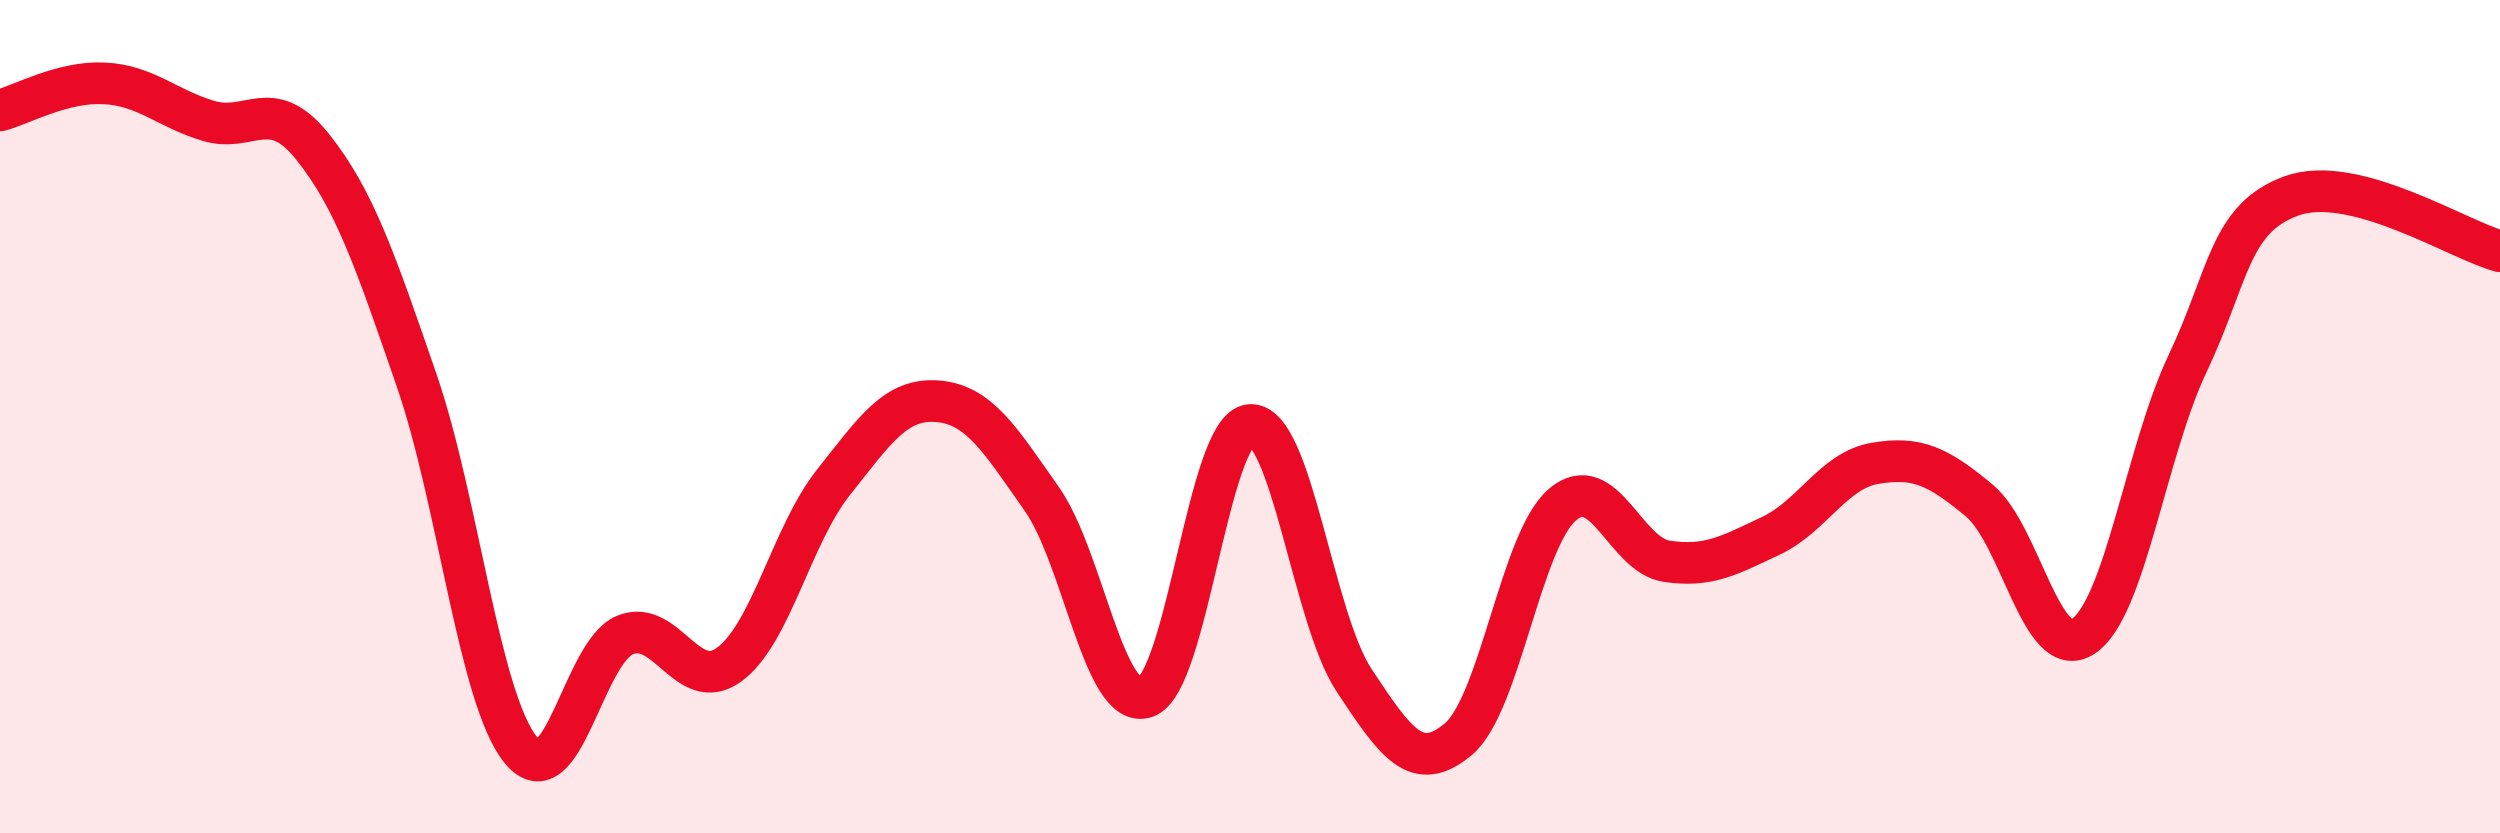
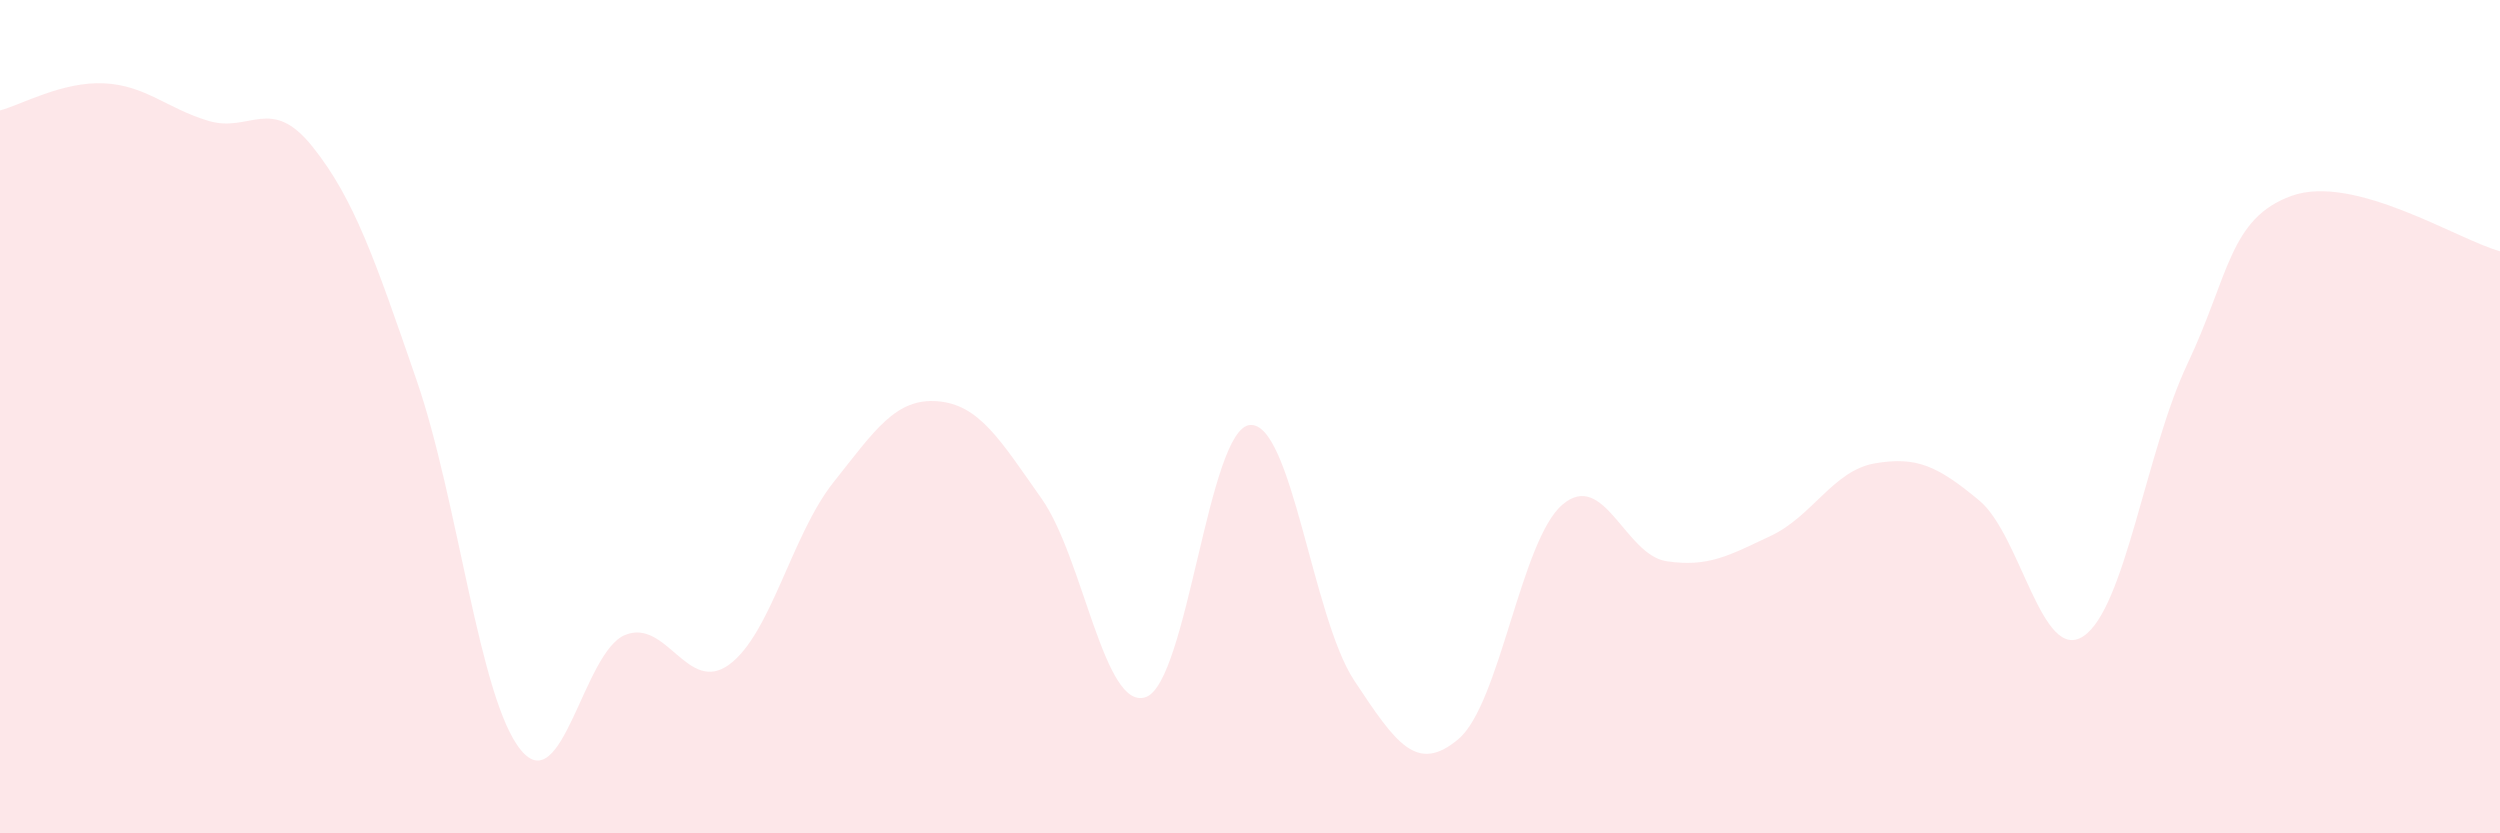
<svg xmlns="http://www.w3.org/2000/svg" width="60" height="20" viewBox="0 0 60 20">
  <path d="M 0,2.65 C 0.5,2.52 1.5,1.95 2.5,2 C 3.5,2.05 4,2.6 5,2.9 C 6,3.2 6.5,2.27 7.5,3.52 C 8.5,4.77 9,6.23 10,9.13 C 11,12.03 11.5,16.78 12.5,18 C 13.5,19.22 14,15.65 15,15.24 C 16,14.83 16.5,16.68 17.5,15.95 C 18.5,15.22 19,12.84 20,11.58 C 21,10.32 21.5,9.55 22.5,9.63 C 23.5,9.71 24,10.55 25,11.97 C 26,13.39 26.5,17.08 27.5,16.73 C 28.5,16.38 29,10.28 30,10.2 C 31,10.12 31.5,14.82 32.5,16.33 C 33.5,17.84 34,18.58 35,17.74 C 36,16.9 36.5,12.96 37.5,12.11 C 38.5,11.26 39,13.32 40,13.47 C 41,13.62 41.5,13.33 42.5,12.86 C 43.5,12.39 44,11.29 45,11.12 C 46,10.95 46.5,11.18 47.5,12.01 C 48.5,12.84 49,15.93 50,15.27 C 51,14.61 51.5,10.84 52.5,8.73 C 53.5,6.62 53.5,5.24 55,4.7 C 56.5,4.16 59,5.76 60,6.03L60 20L0 20Z" fill="#EB0A25" opacity="0.1" stroke-linecap="round" stroke-linejoin="round" />
-   <path d="M 0,2.65 C 0.5,2.52 1.5,1.95 2.5,2 C 3.5,2.05 4,2.6 5,2.9 C 6,3.2 6.5,2.27 7.5,3.52 C 8.5,4.77 9,6.23 10,9.13 C 11,12.03 11.5,16.78 12.5,18 C 13.5,19.22 14,15.65 15,15.24 C 16,14.83 16.5,16.68 17.5,15.95 C 18.5,15.22 19,12.84 20,11.58 C 21,10.32 21.5,9.55 22.5,9.63 C 23.5,9.71 24,10.55 25,11.97 C 26,13.39 26.5,17.08 27.5,16.73 C 28.5,16.38 29,10.28 30,10.2 C 31,10.12 31.5,14.82 32.5,16.33 C 33.5,17.84 34,18.58 35,17.74 C 36,16.9 36.5,12.96 37.5,12.11 C 38.5,11.26 39,13.32 40,13.47 C 41,13.62 41.5,13.33 42.5,12.86 C 43.5,12.39 44,11.29 45,11.12 C 46,10.95 46.5,11.18 47.5,12.01 C 48.5,12.84 49,15.93 50,15.27 C 51,14.61 51.5,10.84 52.5,8.73 C 53.5,6.62 53.5,5.24 55,4.7 C 56.5,4.16 59,5.76 60,6.03" stroke="#EB0A25" stroke-width="1" fill="none" stroke-linecap="round" stroke-linejoin="round" />
</svg>